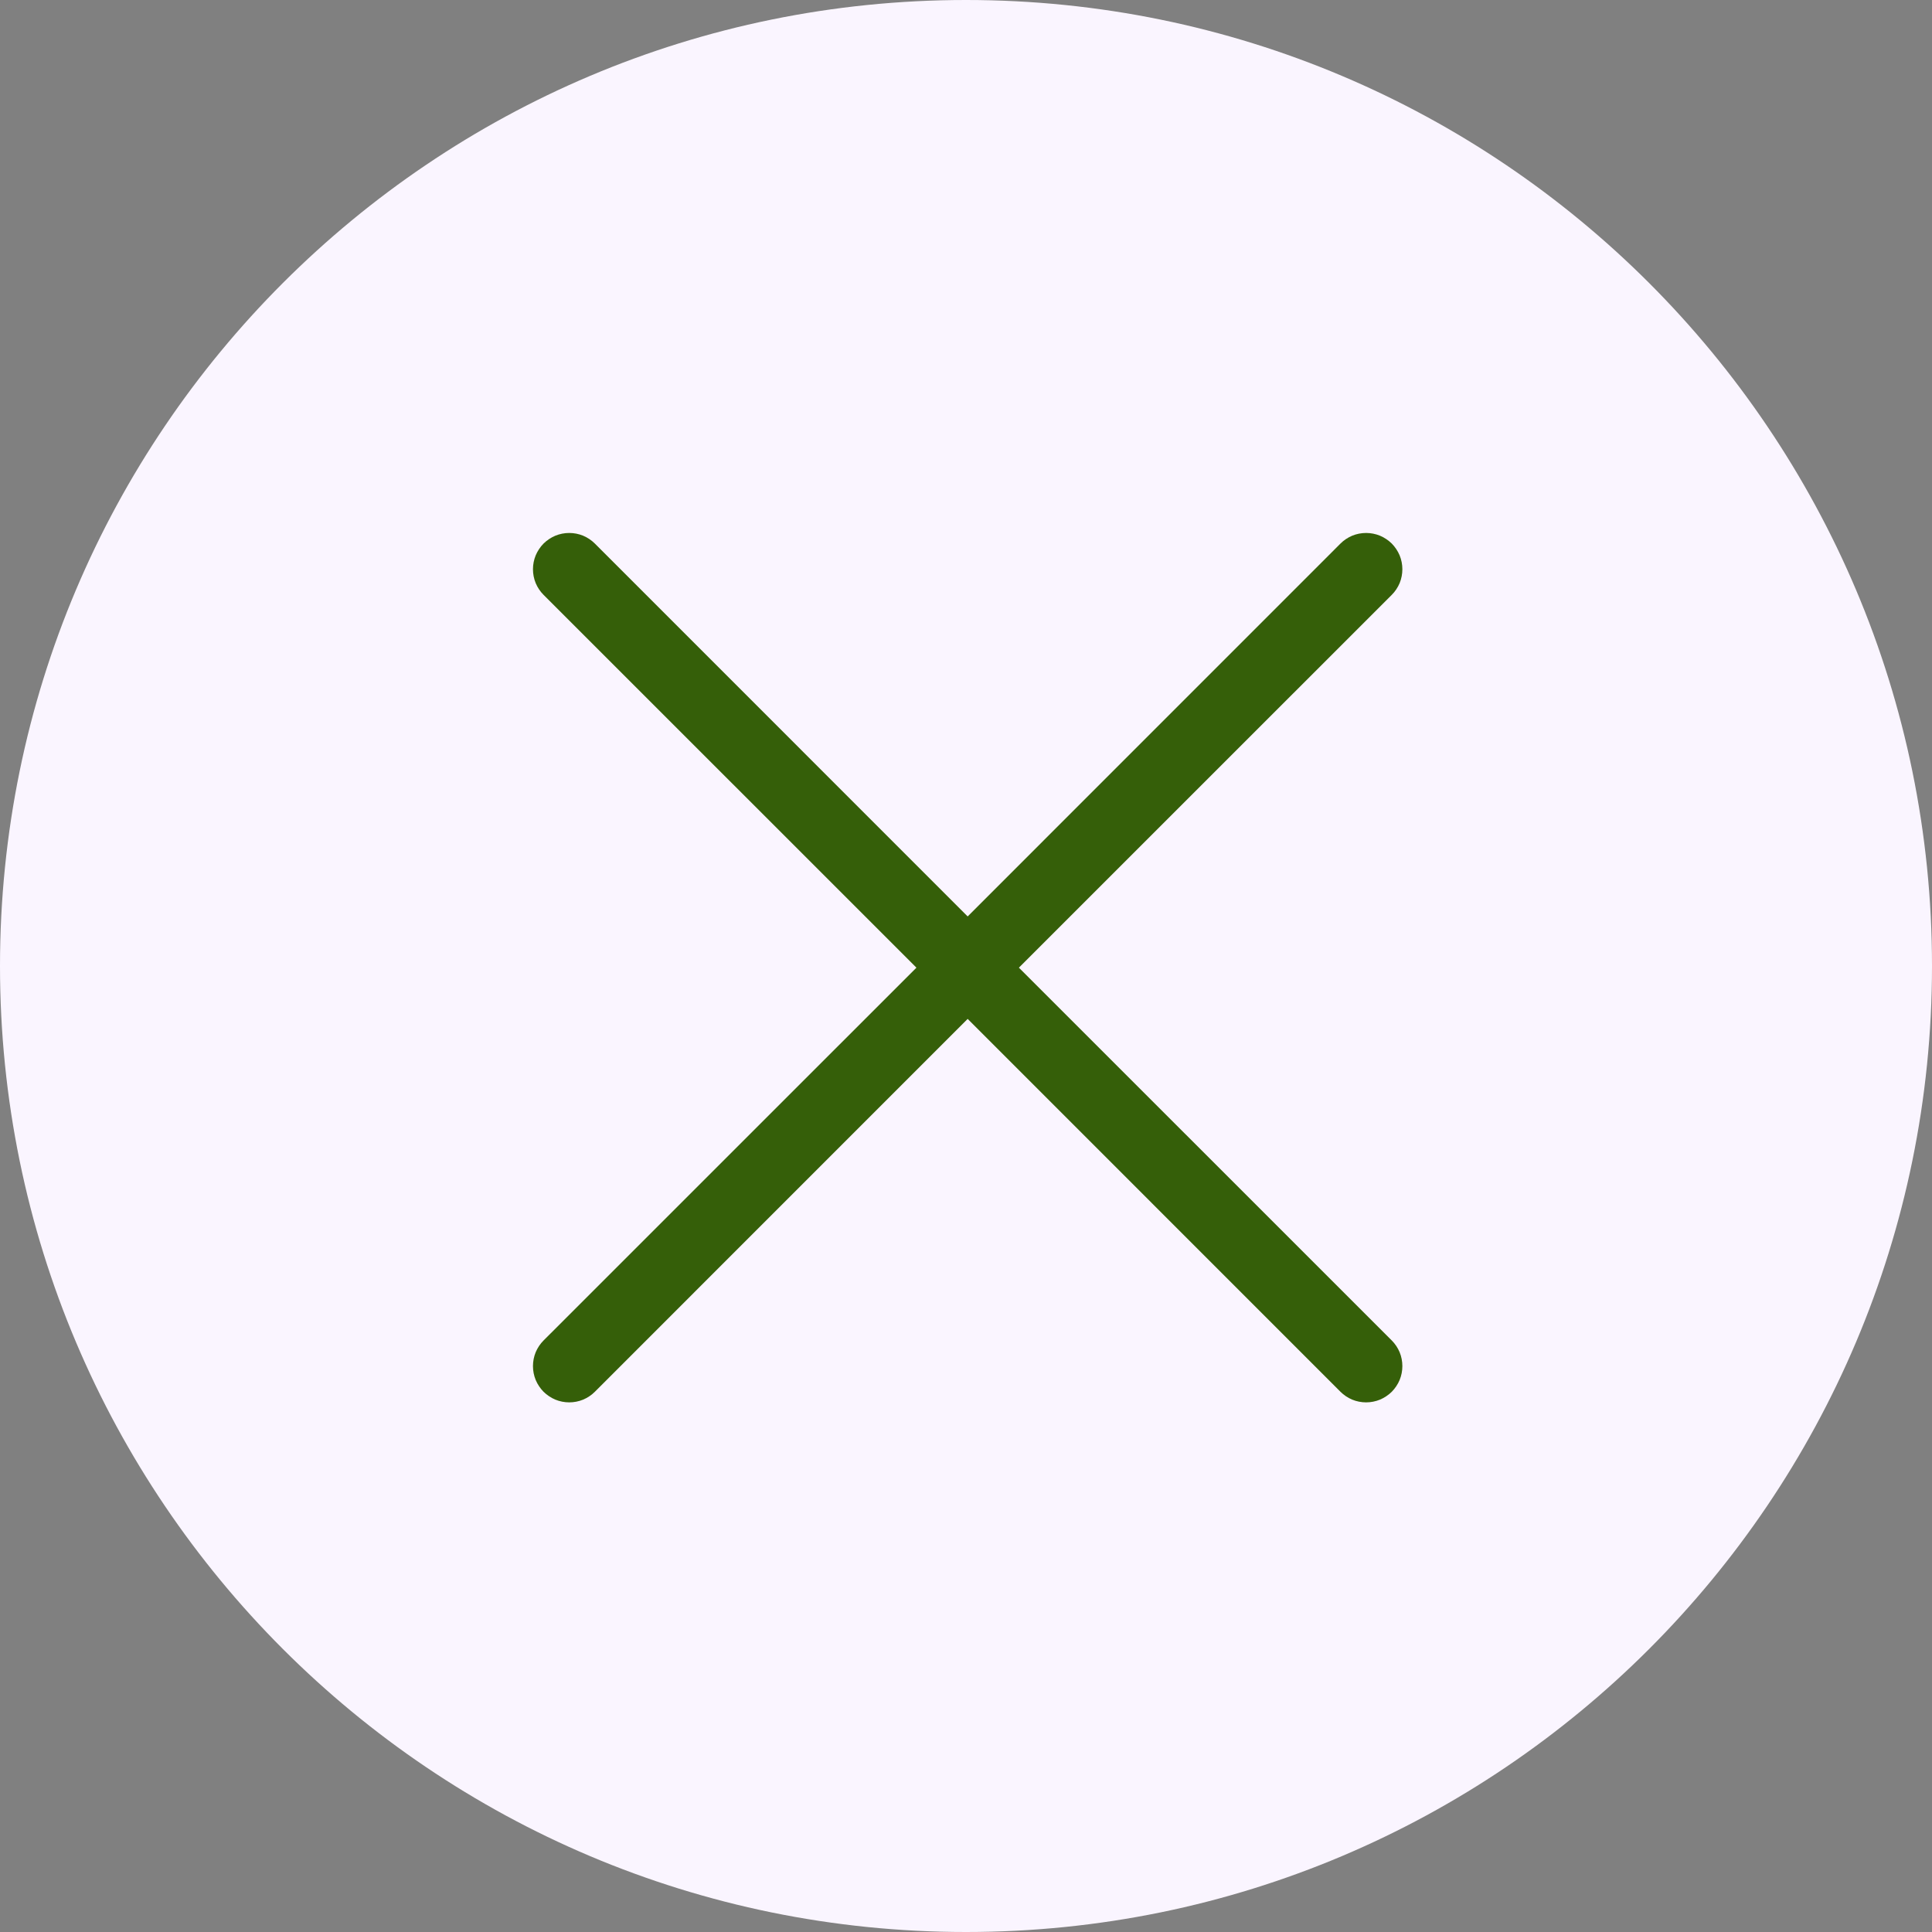
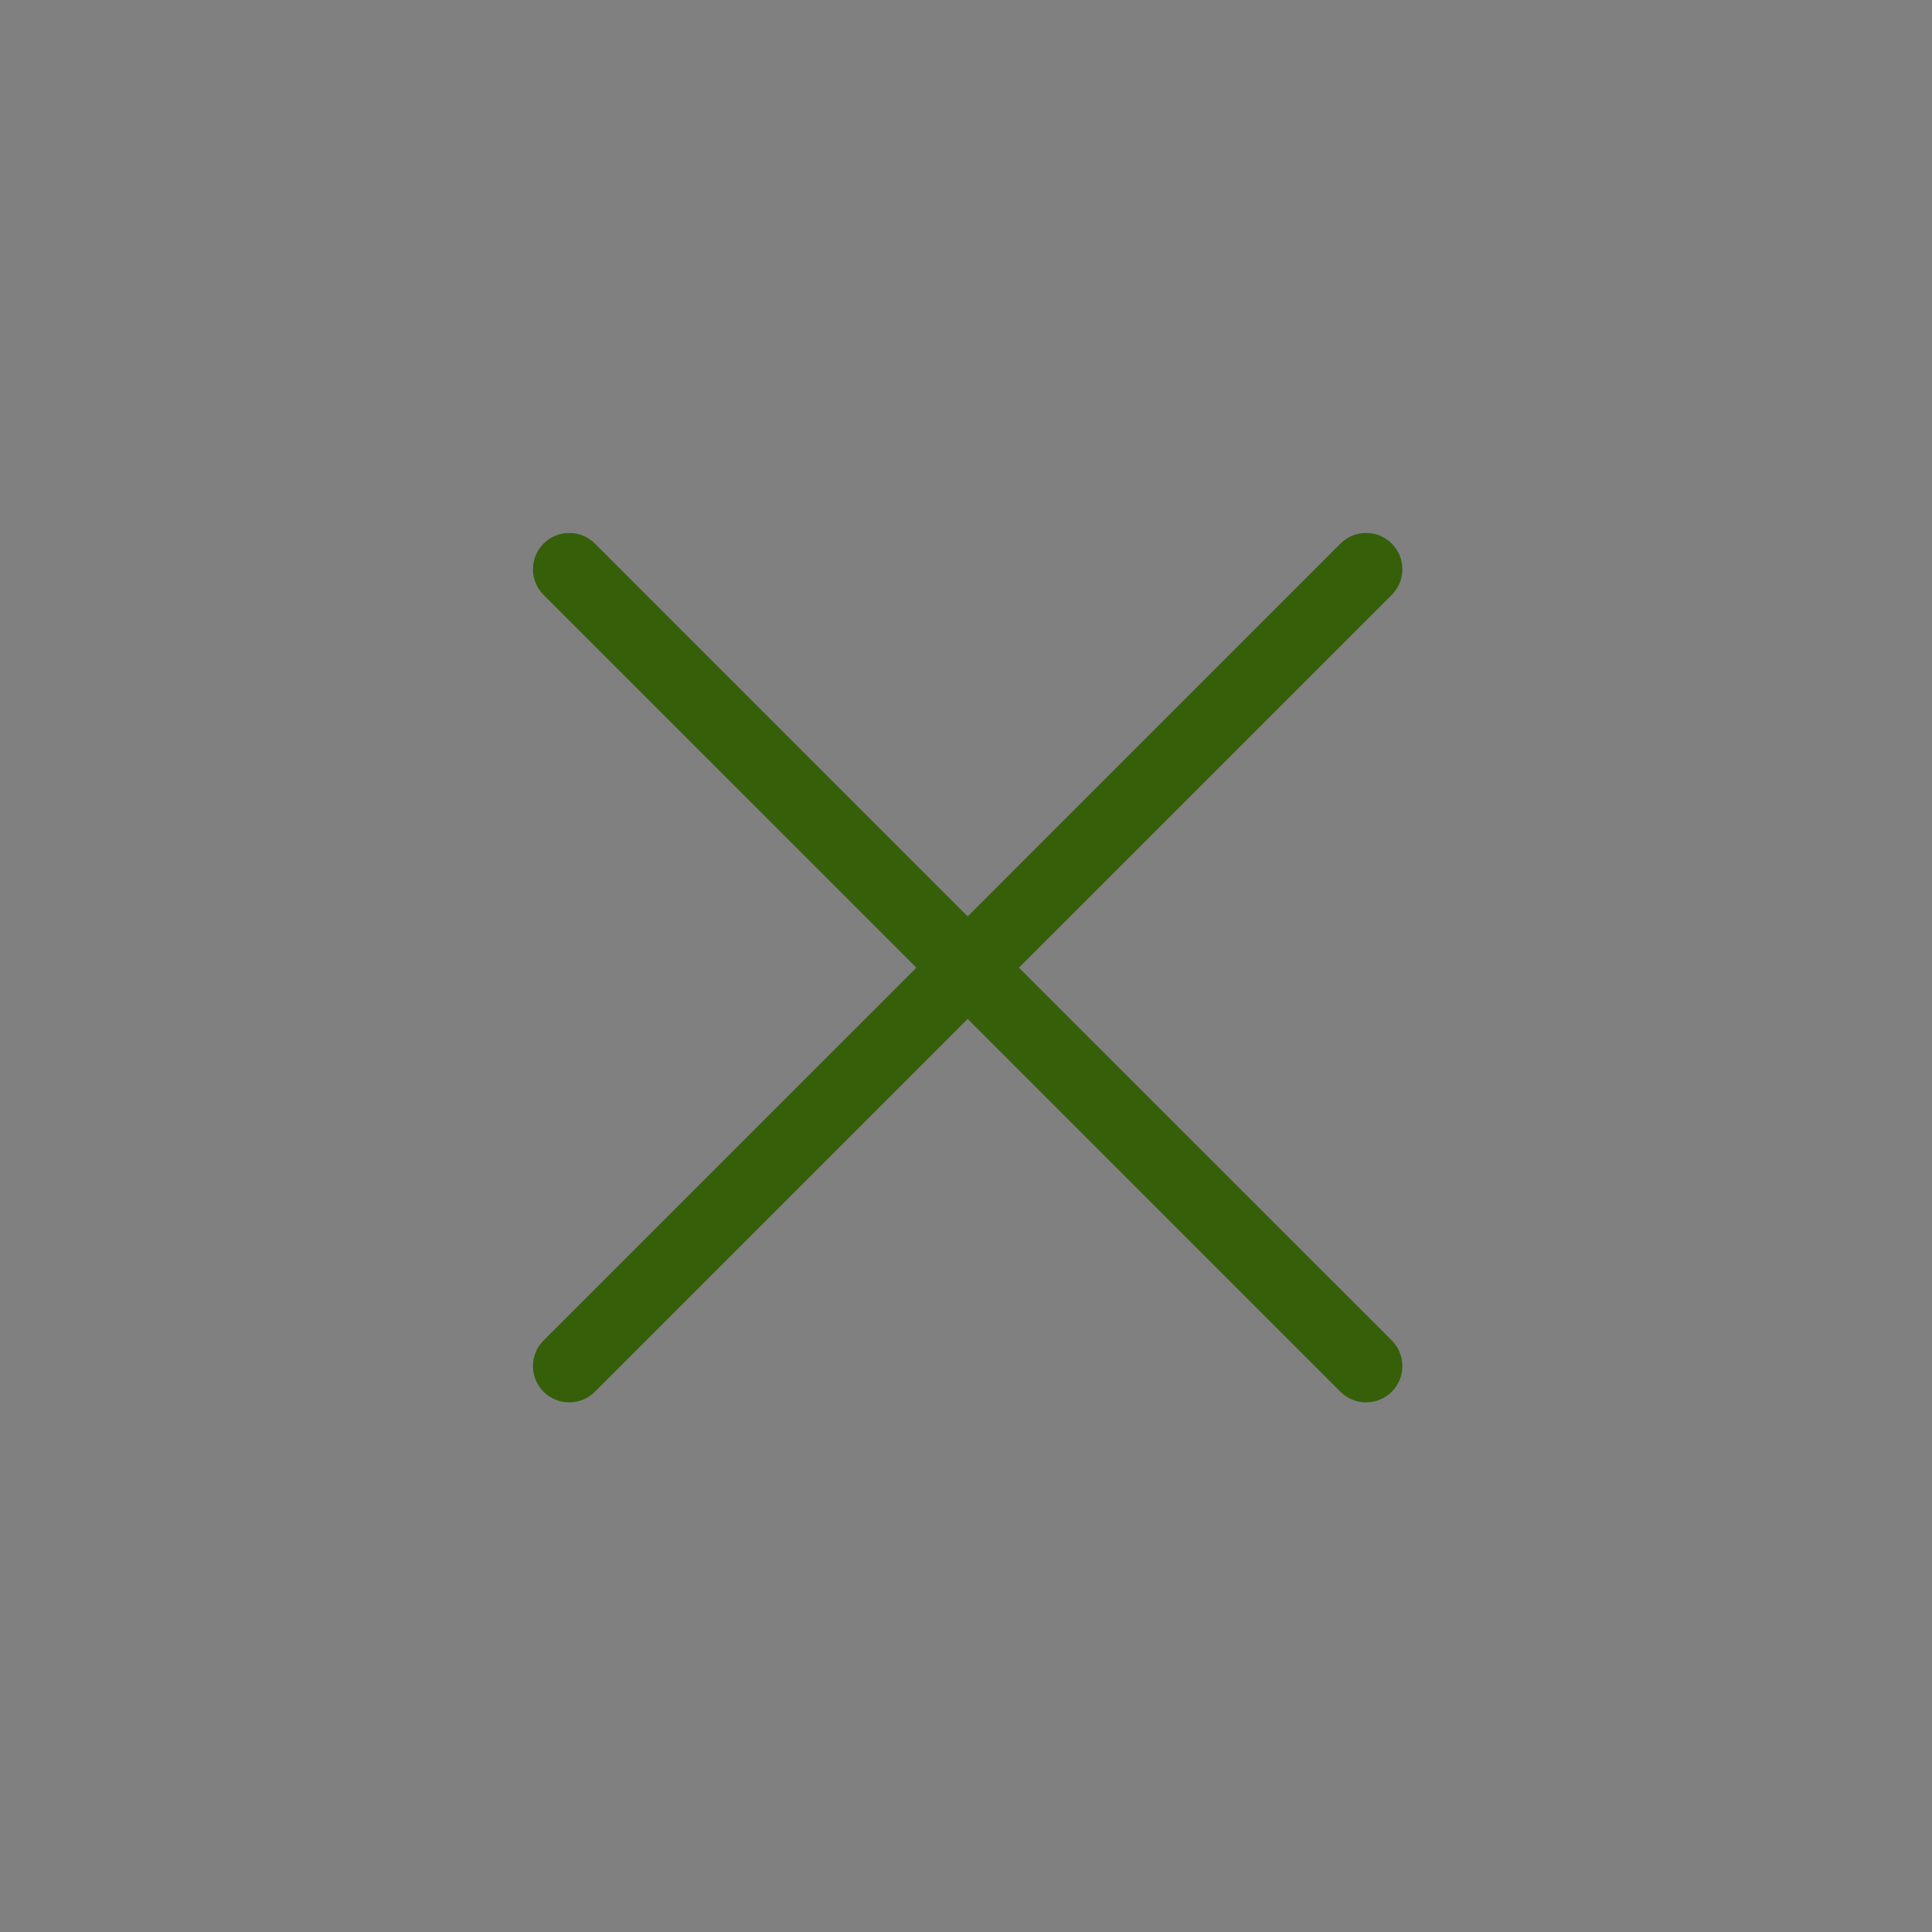
<svg xmlns="http://www.w3.org/2000/svg" width="29" height="29" viewBox="0 0 29 29" fill="none">
  <rect x="0" y="0" width="29" height="29" fill="#808080" stroke="none" />
  <g id="Group 11">
-     <path id="Oval" d="M14.5 29C22.508 29 29 22.508 29 14.5C29 6.492 22.508 0 14.5 0C6.492 0 0 6.492 0 14.5C0 22.508 6.492 29 14.5 29Z" fill="#FAF5FF" />
    <path id="Vector" d="M8.159 8.929C8.109 8.879 8.069 8.819 8.041 8.753C8.014 8.687 8 8.616 8 8.544C8 8.473 8.014 8.402 8.041 8.336C8.069 8.27 8.109 8.21 8.159 8.159C8.21 8.109 8.27 8.069 8.336 8.041C8.402 8.014 8.473 8 8.544 8C8.616 8 8.687 8.014 8.753 8.041C8.819 8.069 8.879 8.109 8.929 8.159L14.525 13.756L20.121 8.159C20.171 8.109 20.231 8.069 20.297 8.041C20.363 8.014 20.434 8 20.506 8C20.577 8 20.648 8.014 20.714 8.041C20.78 8.069 20.84 8.109 20.891 8.159C20.941 8.21 20.981 8.27 21.009 8.336C21.036 8.402 21.05 8.473 21.05 8.544C21.05 8.616 21.036 8.687 21.009 8.753C20.981 8.819 20.941 8.879 20.891 8.929L15.294 14.525L20.891 20.121C20.941 20.171 20.981 20.231 21.009 20.297C21.036 20.363 21.05 20.434 21.05 20.506C21.05 20.577 21.036 20.648 21.009 20.714C20.981 20.78 20.941 20.84 20.891 20.891C20.84 20.941 20.78 20.981 20.714 21.009C20.648 21.036 20.577 21.05 20.506 21.05C20.434 21.05 20.363 21.036 20.297 21.009C20.231 20.981 20.171 20.941 20.121 20.891L14.525 15.294L8.929 20.891C8.879 20.941 8.819 20.981 8.753 21.009C8.687 21.036 8.616 21.05 8.544 21.05C8.473 21.05 8.402 21.036 8.336 21.009C8.27 20.981 8.21 20.941 8.159 20.891C8.109 20.84 8.069 20.78 8.041 20.714C8.014 20.648 8 20.577 8 20.506C8 20.434 8.014 20.363 8.041 20.297C8.069 20.231 8.109 20.171 8.159 20.121L13.756 14.525L8.159 8.929Z" fill="#355f09" />
  </g>
</svg>